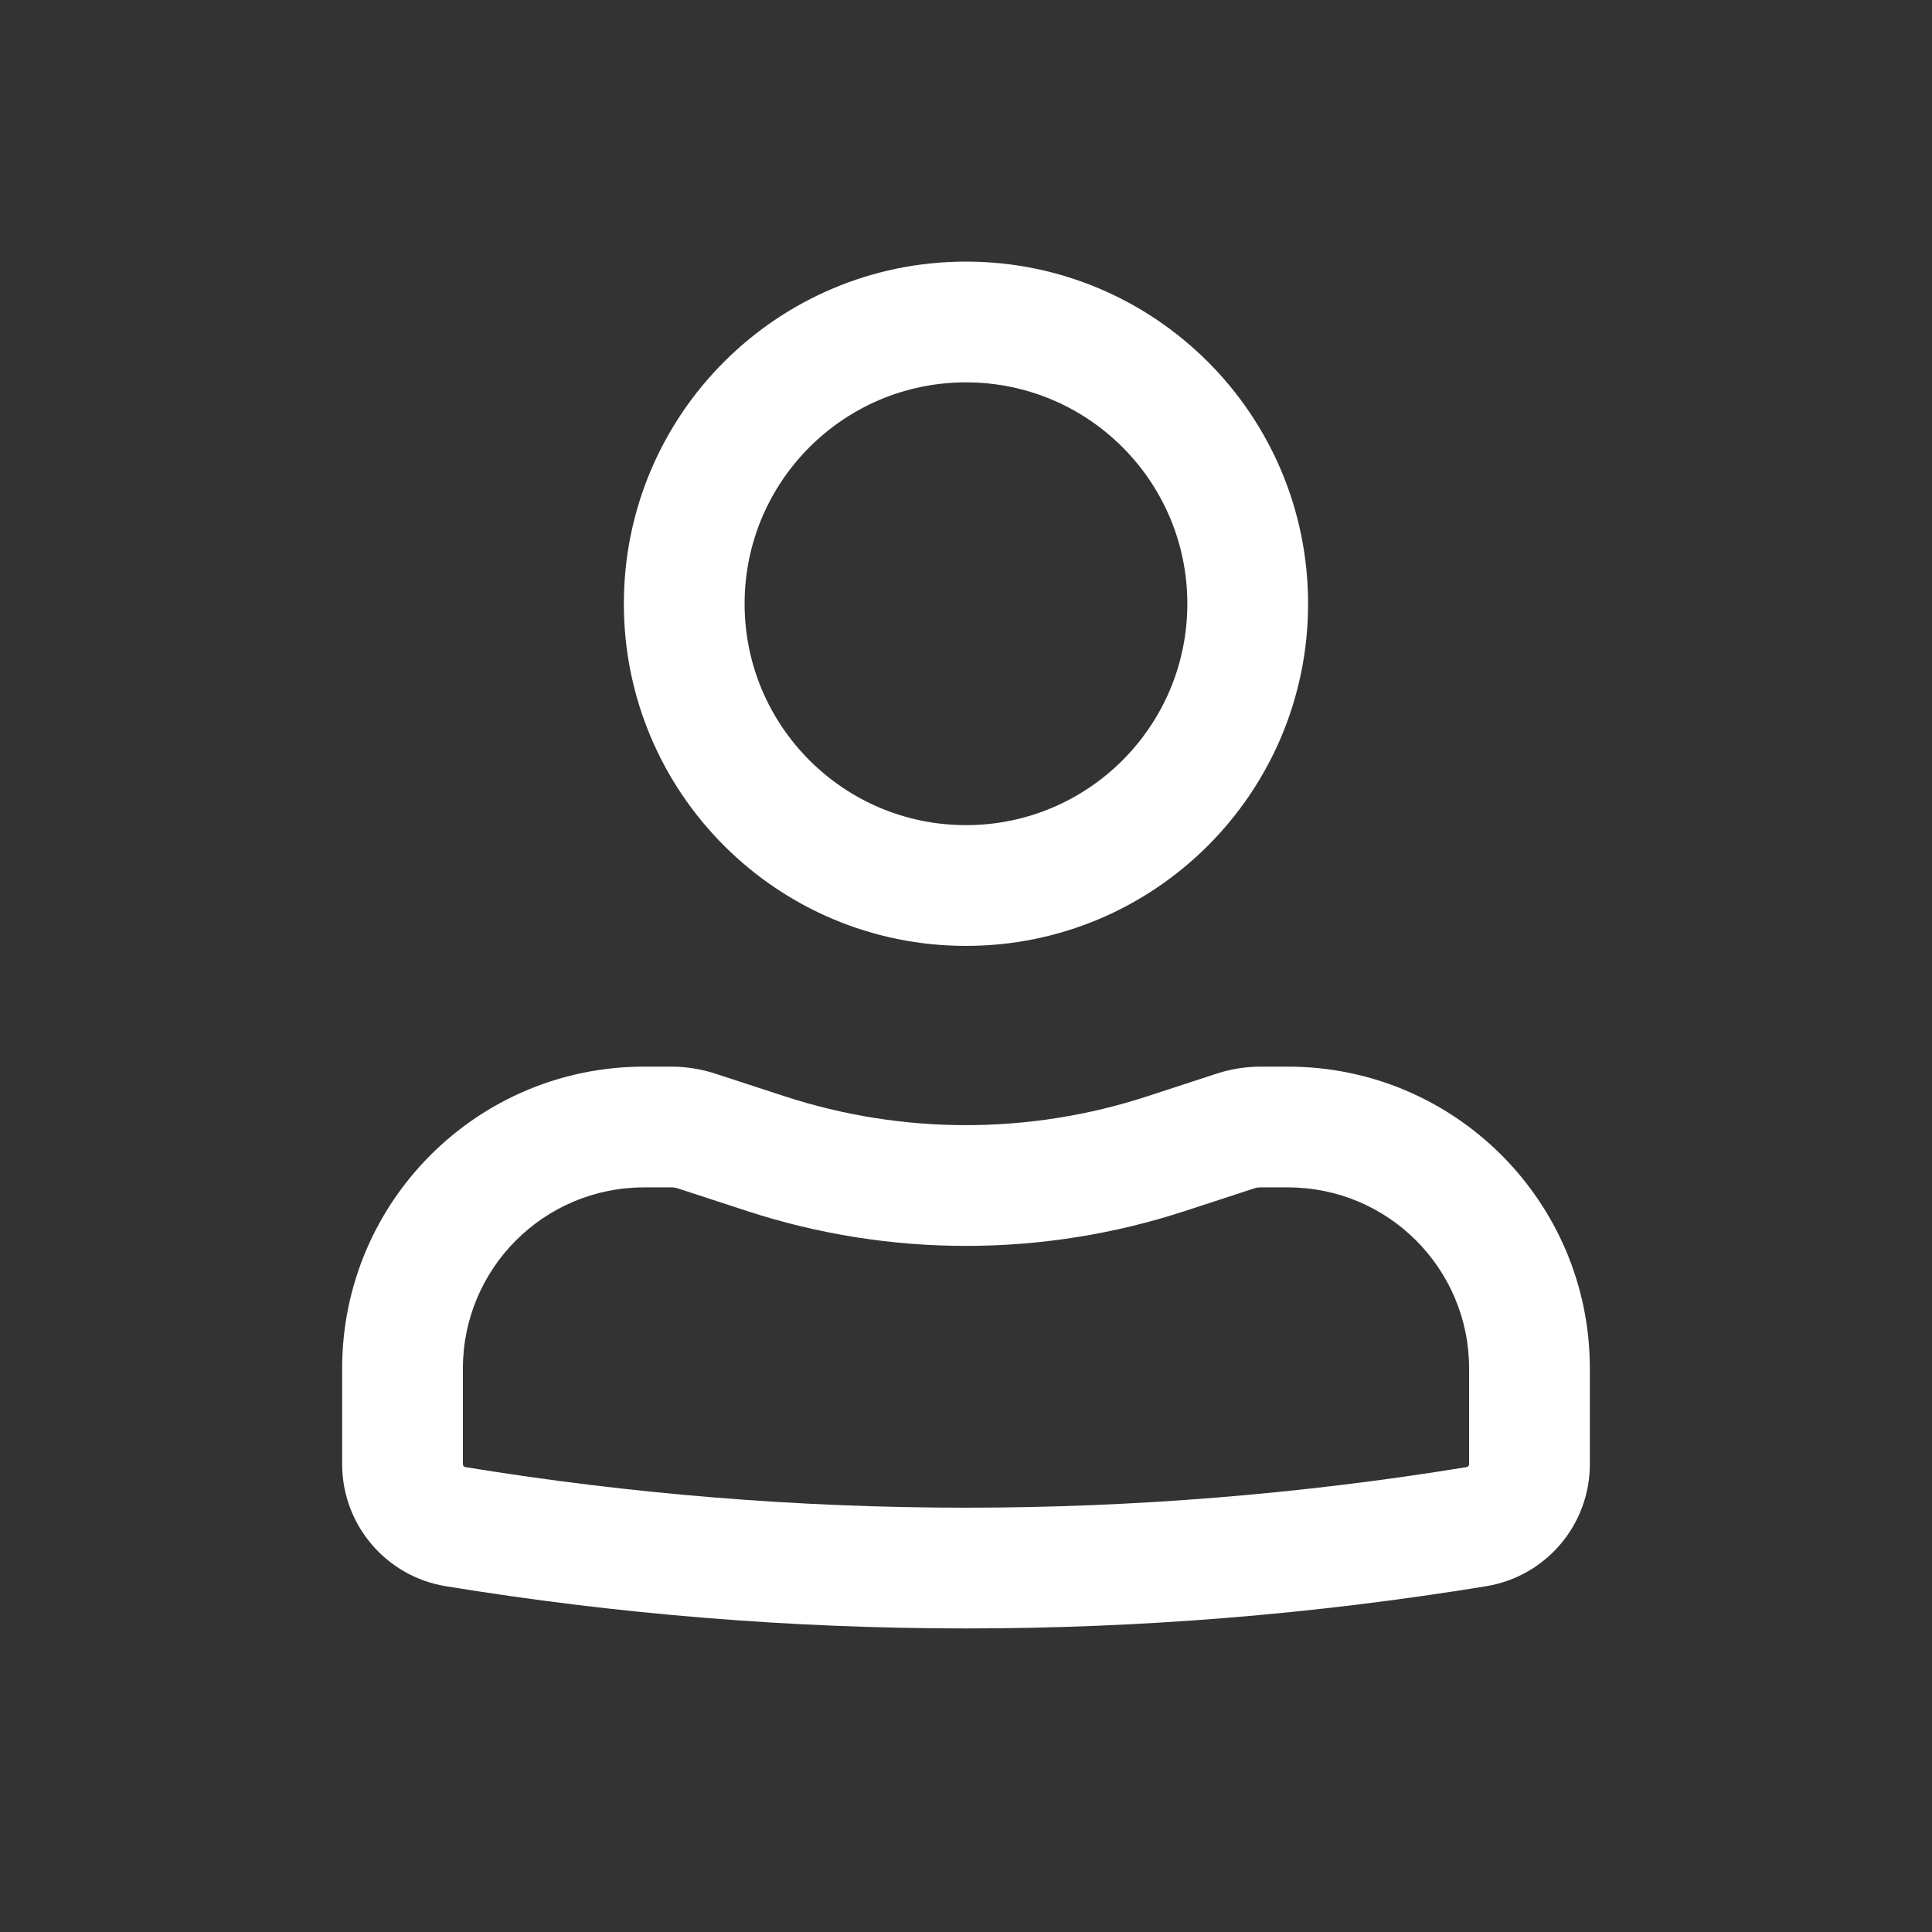
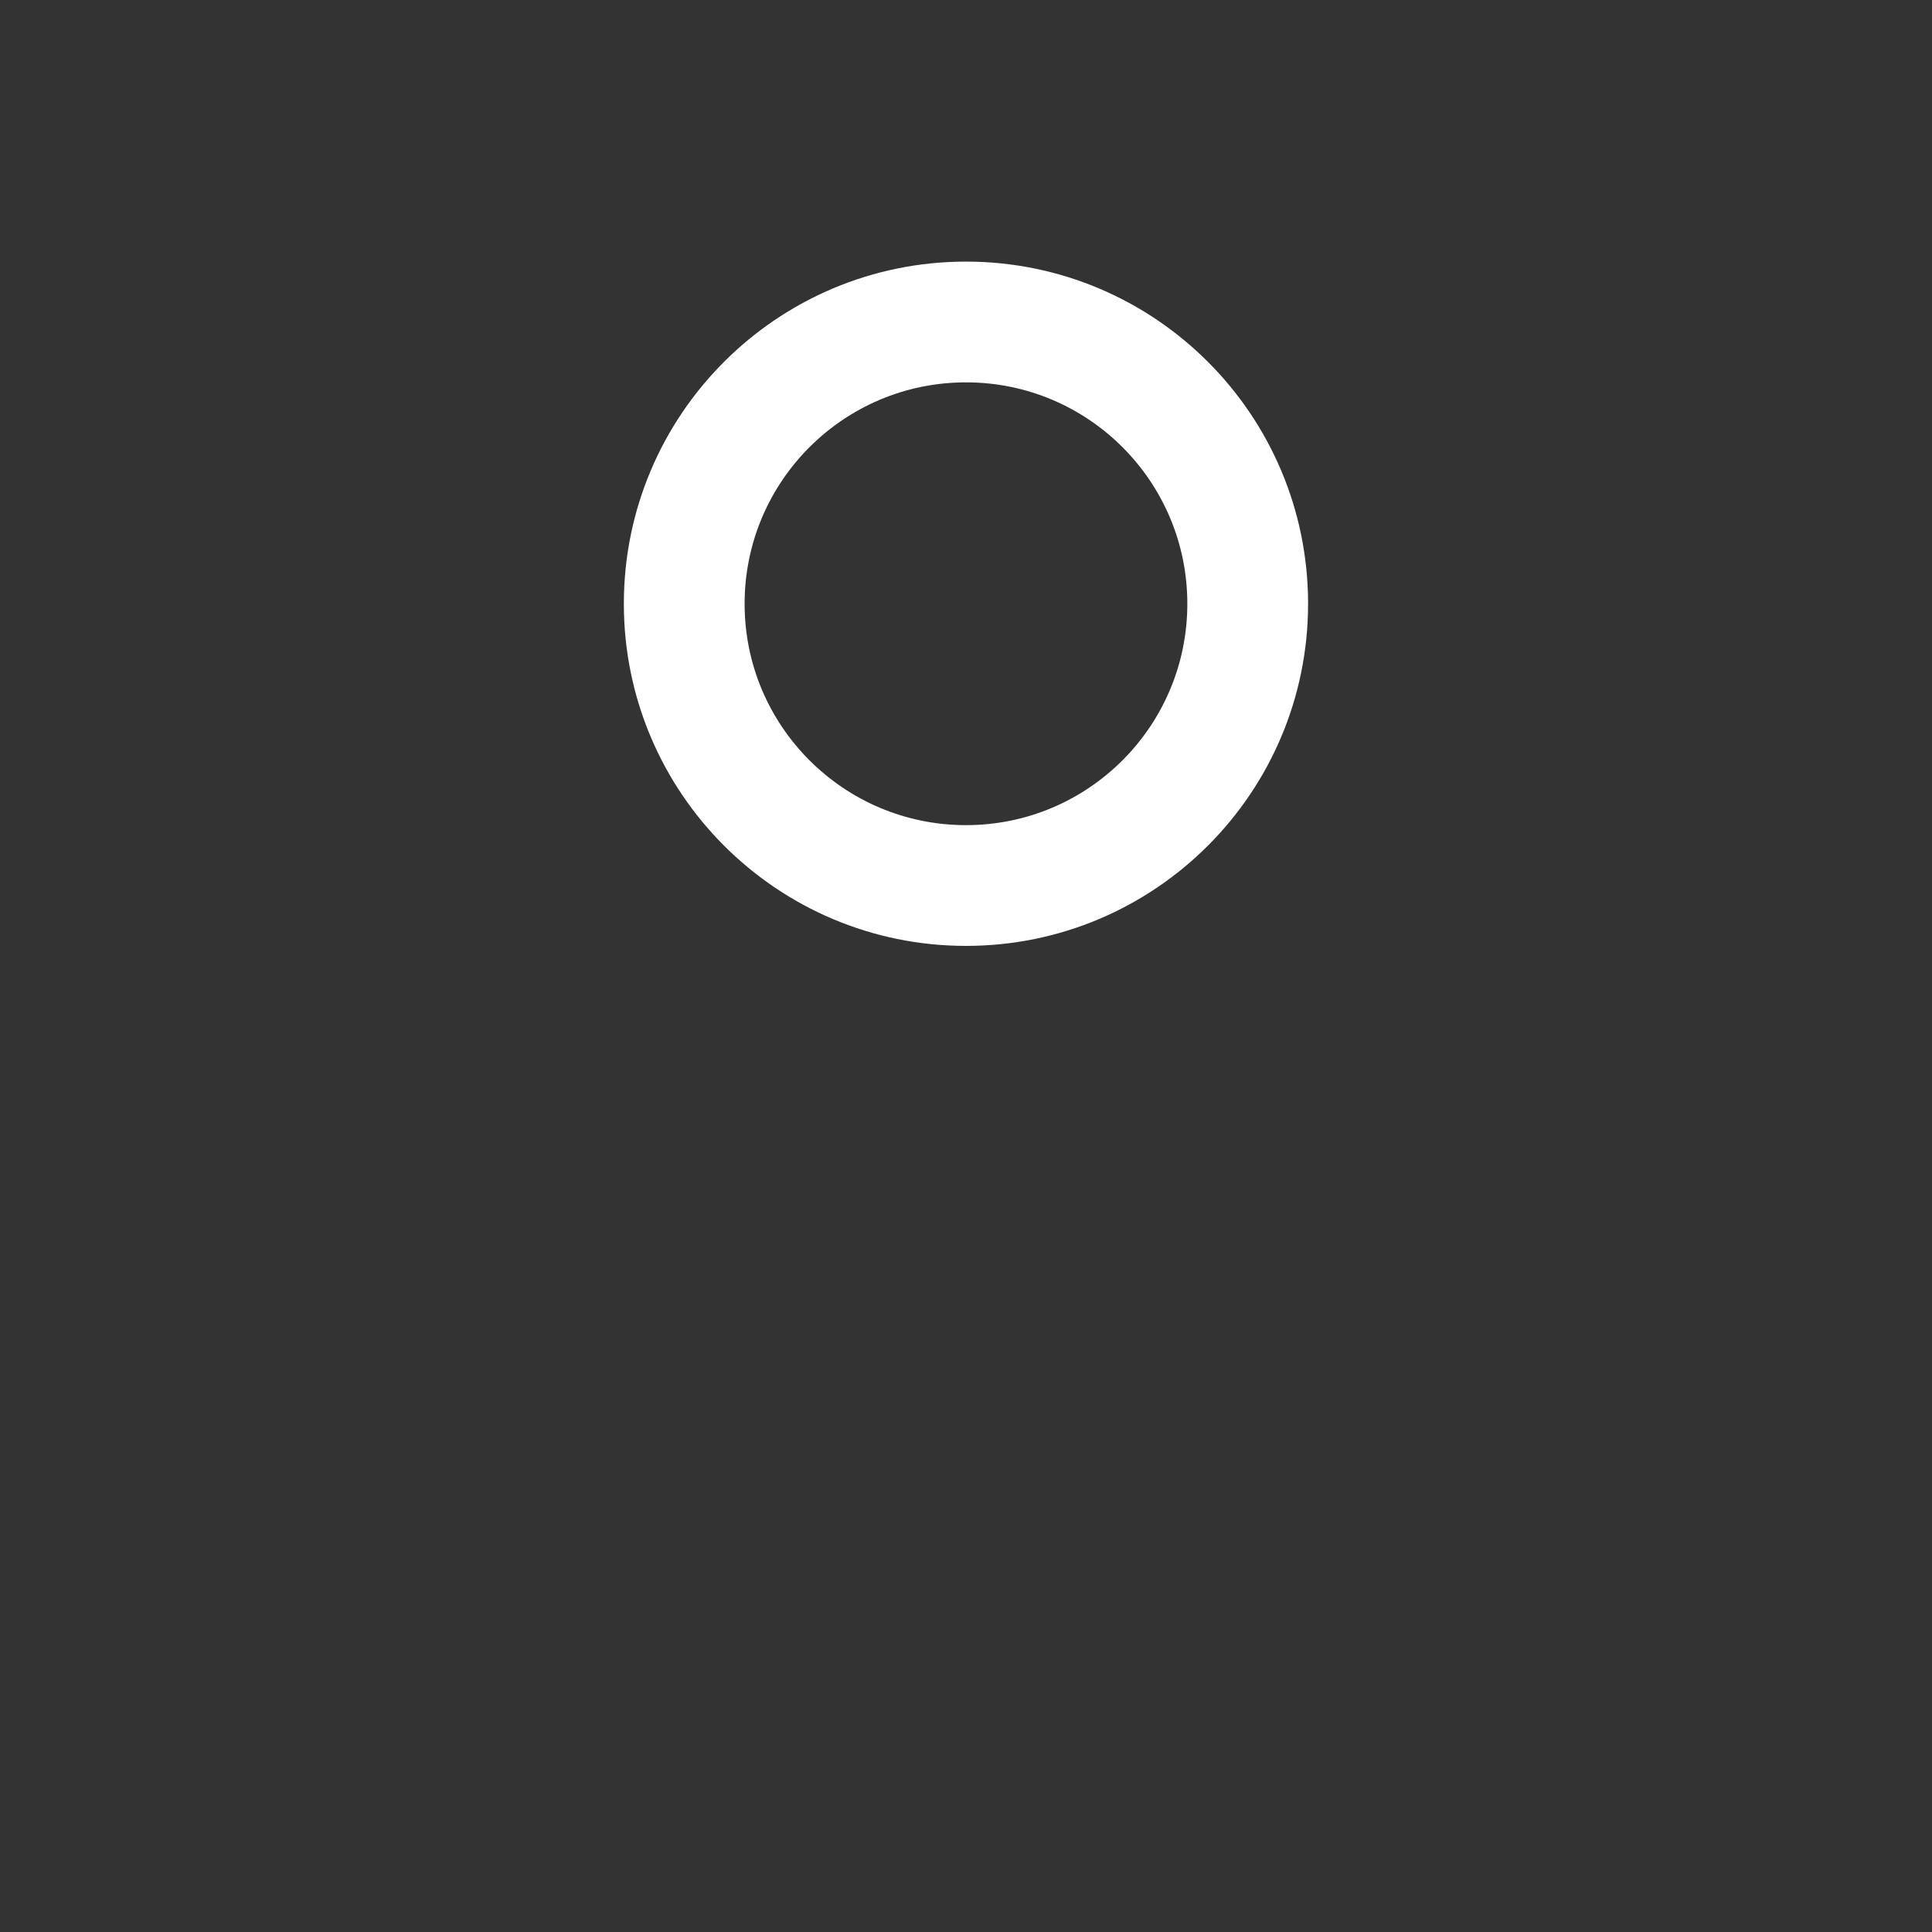
<svg xmlns="http://www.w3.org/2000/svg" width="32" height="32" viewBox="0 0 32 32" fill="none">
  <rect x="0" y="0" width="32" height="32" fill="#333333" stroke="none" />
  <path fill-rule="evenodd" clip-rule="evenodd" d="M10.333 10C10.333 6.87 12.87 4.333 16 4.333C19.129 4.333 21.666 6.87 21.666 10C21.666 13.13 19.129 15.667 16 15.667C12.87 15.667 10.333 13.13 10.333 10ZM16 6.333C13.975 6.333 12.333 7.975 12.333 10C12.333 12.025 13.975 13.667 16 13.667C18.025 13.667 19.666 12.025 19.666 10C19.666 7.975 18.025 6.333 16 6.333Z" fill="white" />
-   <path fill-rule="evenodd" clip-rule="evenodd" d="M10.666 19.667C9.01 19.667 7.667 21.01 7.667 22.667V24.251C7.667 24.275 7.684 24.296 7.708 24.3C13.2 25.196 18.8 25.196 24.292 24.3C24.316 24.296 24.333 24.275 24.333 24.251V22.667C24.333 21.01 22.99 19.667 21.333 19.667H20.879C20.843 19.667 20.809 19.672 20.775 19.683L19.621 20.06C17.268 20.828 14.732 20.828 12.379 20.06L11.225 19.683C11.191 19.672 11.156 19.667 11.121 19.667H10.666ZM5.667 22.667C5.667 19.905 7.905 17.667 10.666 17.667H11.121C11.367 17.667 11.611 17.706 11.845 17.782L12.999 18.159C14.949 18.795 17.051 18.795 19 18.159L20.154 17.782C20.388 17.706 20.633 17.667 20.879 17.667H21.333C24.095 17.667 26.333 19.905 26.333 22.667V24.251C26.333 25.255 25.605 26.112 24.614 26.273C18.909 27.205 13.091 27.205 7.386 26.273C6.394 26.112 5.667 25.255 5.667 24.251V22.667Z" fill="white" />
</svg>